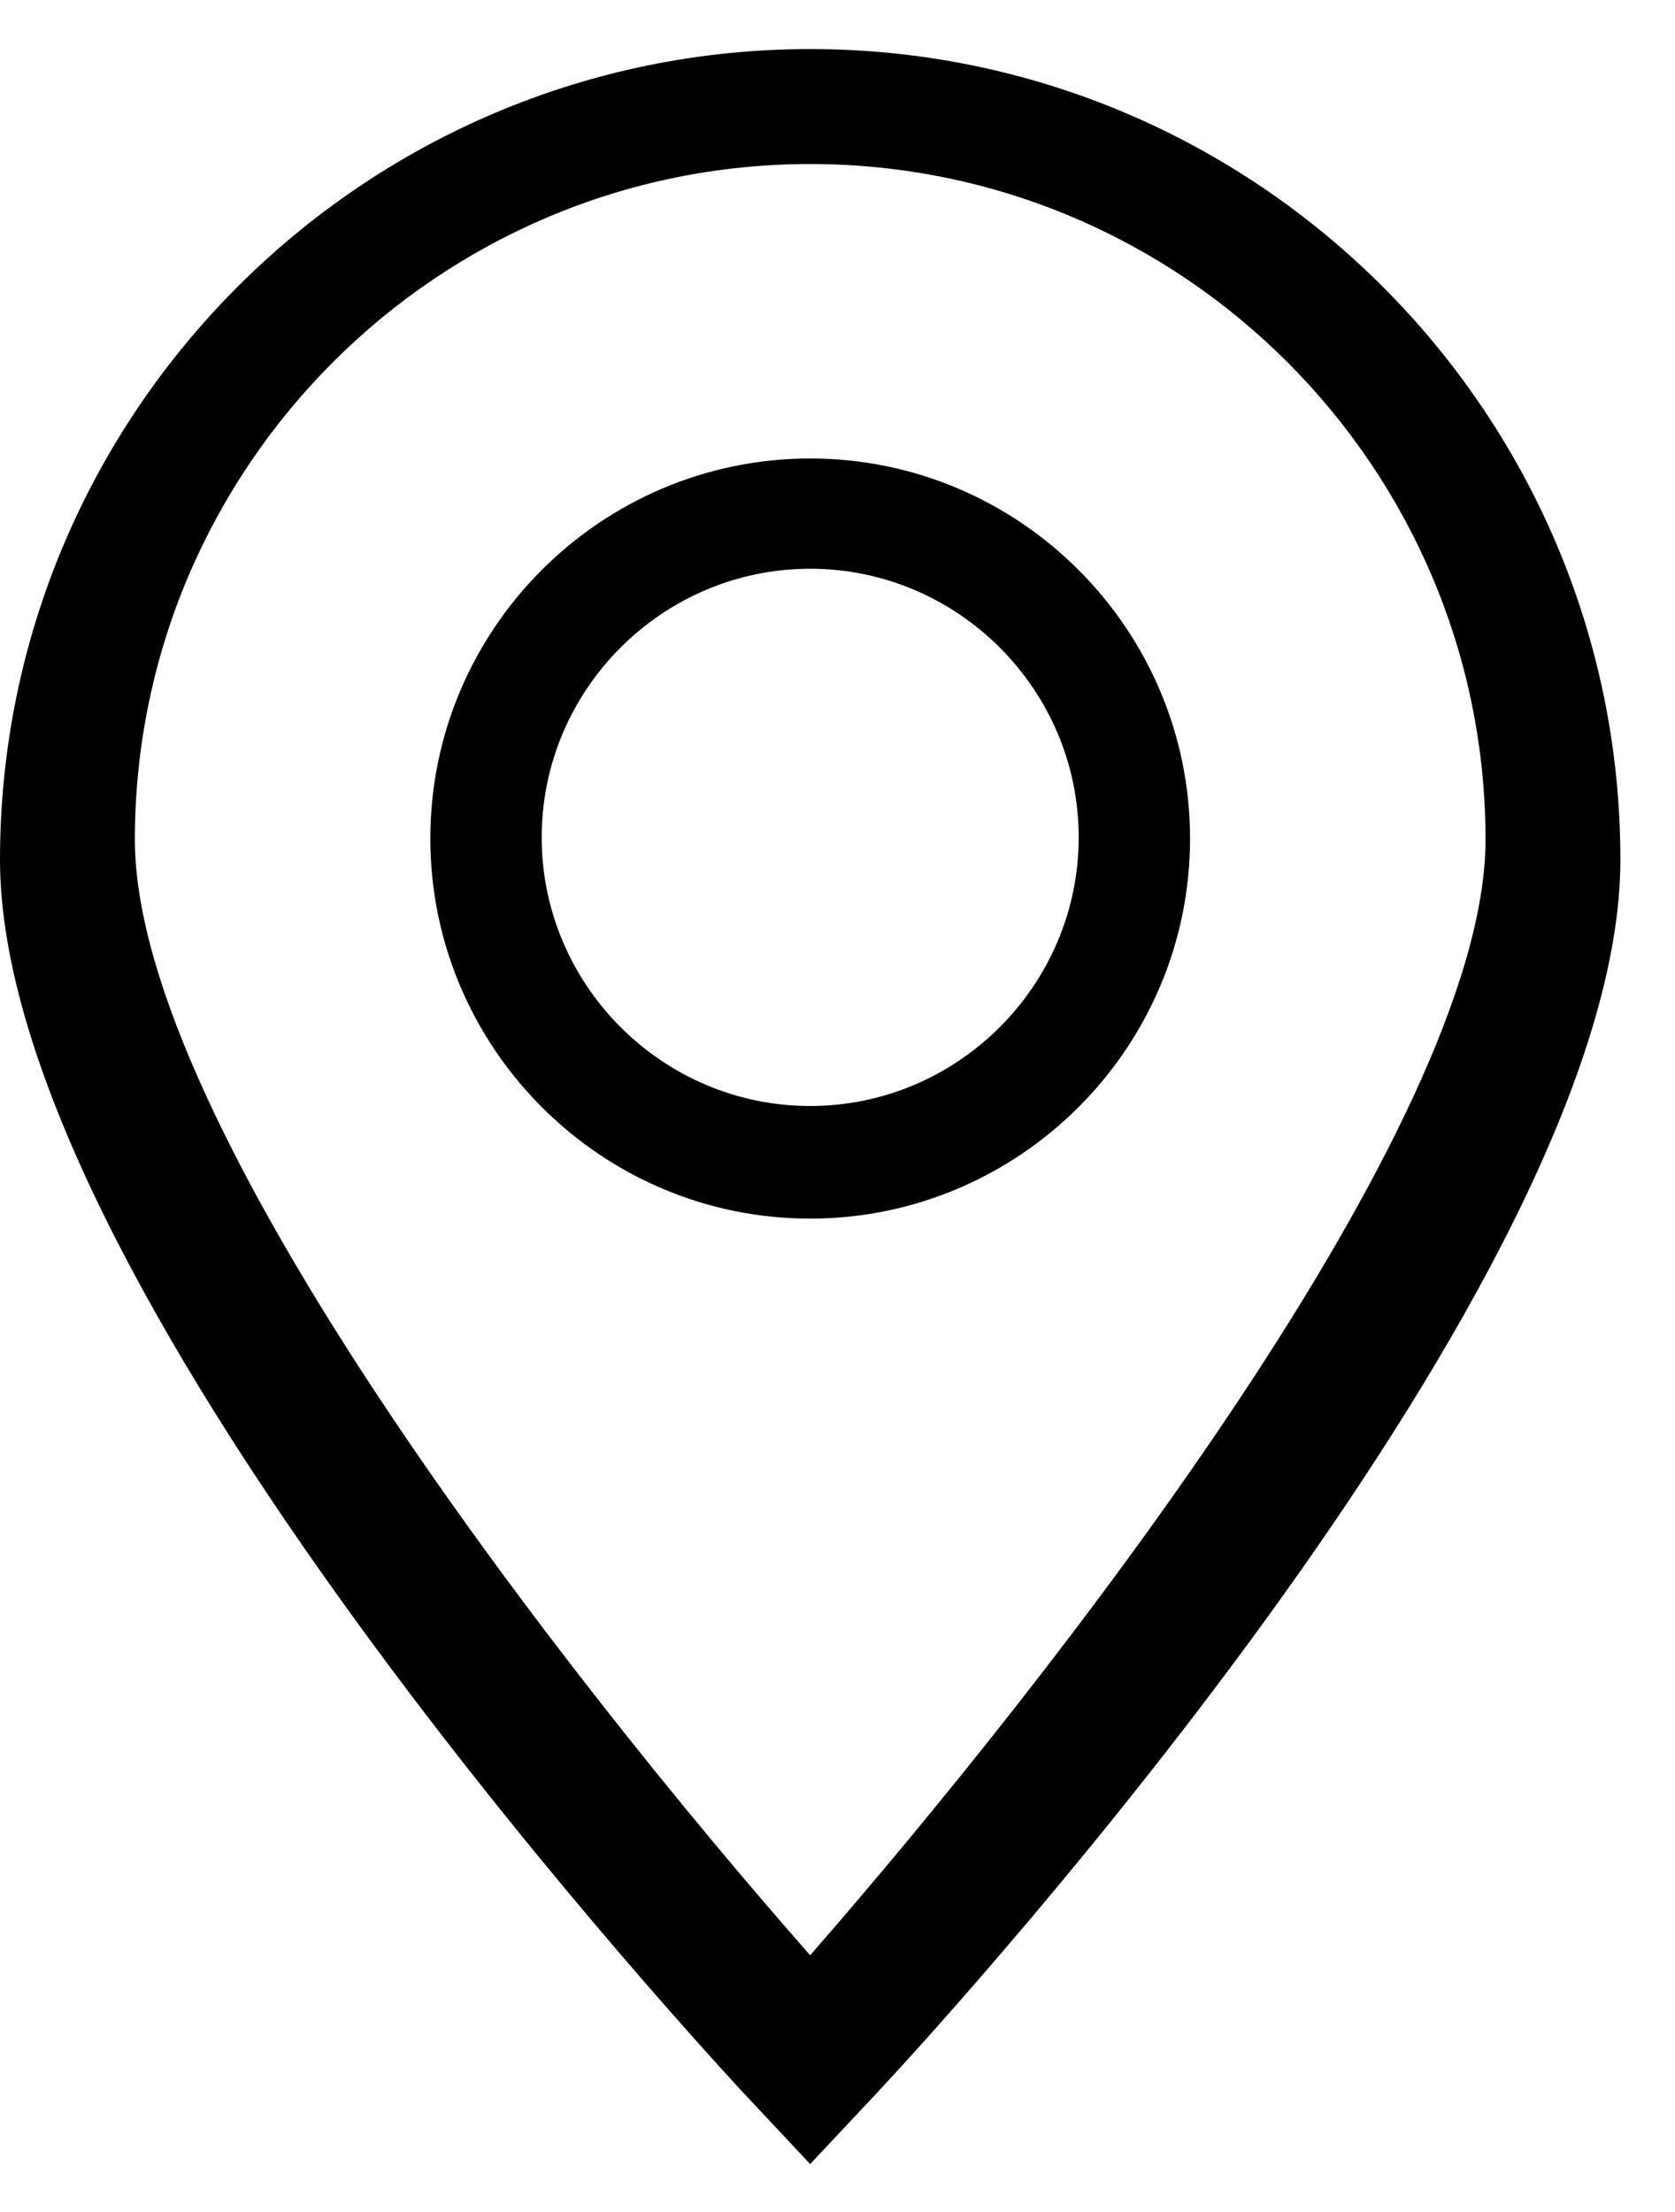
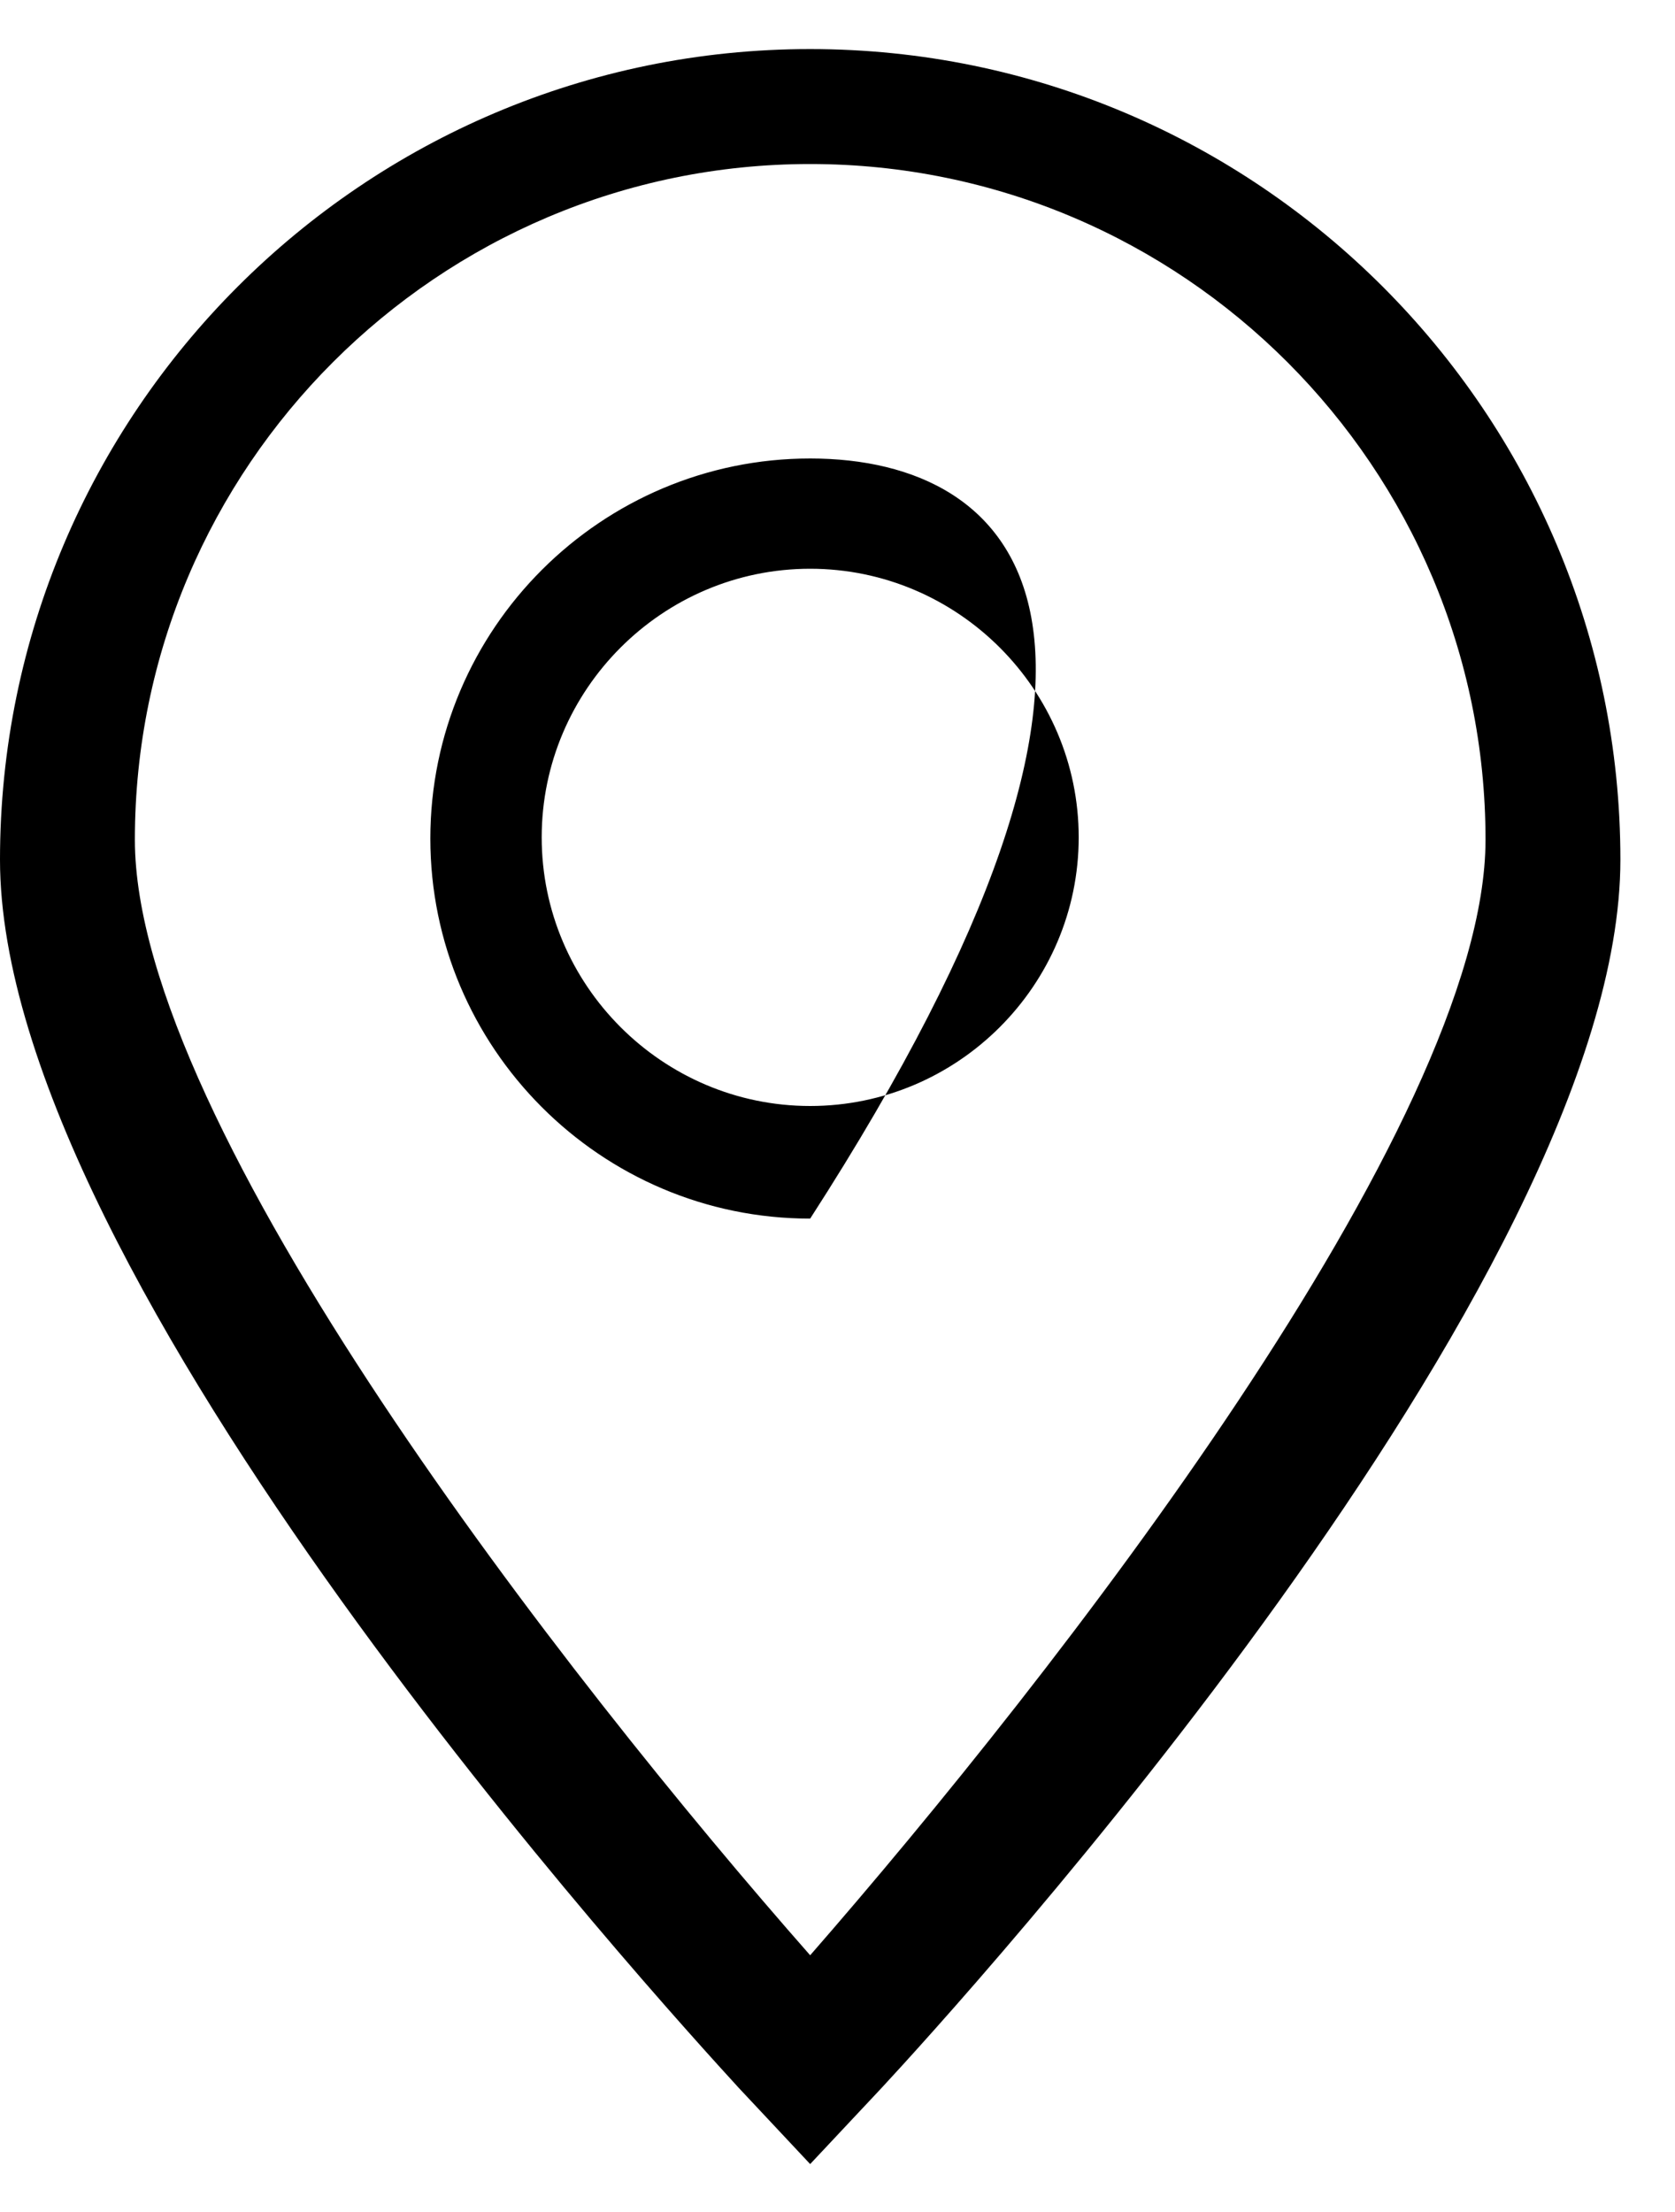
<svg xmlns="http://www.w3.org/2000/svg" width="25" height="33" viewBox="0 0 25 33" fill="none">
-   <path d="M12.092 0.732C5.425 0.732 0 6.157 0 12.825C0 19.09 9.905 29.922 11.025 31.147L12.092 32.285L13.16 31.147C14.28 29.94 24.185 19.09 24.185 12.825C24.185 6.157 18.76 0.732 12.092 0.732ZM12.092 6.84C8.977 6.84 6.423 9.377 6.423 12.51C6.423 15.625 8.96 18.18 12.092 18.18C15.207 18.18 17.762 15.642 17.762 12.51C17.762 9.395 15.225 6.84 12.092 6.84ZM12.092 16.5C9.887 16.5 8.085 14.697 8.085 12.492C8.085 10.287 9.887 8.485 12.092 8.485C14.297 8.485 16.1 10.287 16.1 12.492C16.1 14.697 14.297 16.5 12.092 16.5ZM12.092 29.17C8.47 25.057 2.013 16.797 2.013 12.527C2.013 6.962 6.545 2.447 12.092 2.447C17.657 2.447 22.172 6.98 22.172 12.527C22.172 16.78 15.697 25.04 12.092 29.17Z" fill="#000000" />
+   <path d="M12.092 0.732C5.425 0.732 0 6.157 0 12.825C0 19.09 9.905 29.922 11.025 31.147L12.092 32.285L13.16 31.147C14.28 29.94 24.185 19.09 24.185 12.825C24.185 6.157 18.76 0.732 12.092 0.732ZM12.092 6.84C8.977 6.84 6.423 9.377 6.423 12.51C6.423 15.625 8.96 18.18 12.092 18.18C17.762 9.395 15.225 6.84 12.092 6.84ZM12.092 16.5C9.887 16.5 8.085 14.697 8.085 12.492C8.085 10.287 9.887 8.485 12.092 8.485C14.297 8.485 16.1 10.287 16.1 12.492C16.1 14.697 14.297 16.5 12.092 16.5ZM12.092 29.17C8.47 25.057 2.013 16.797 2.013 12.527C2.013 6.962 6.545 2.447 12.092 2.447C17.657 2.447 22.172 6.98 22.172 12.527C22.172 16.78 15.697 25.04 12.092 29.17Z" fill="#000000" />
</svg>